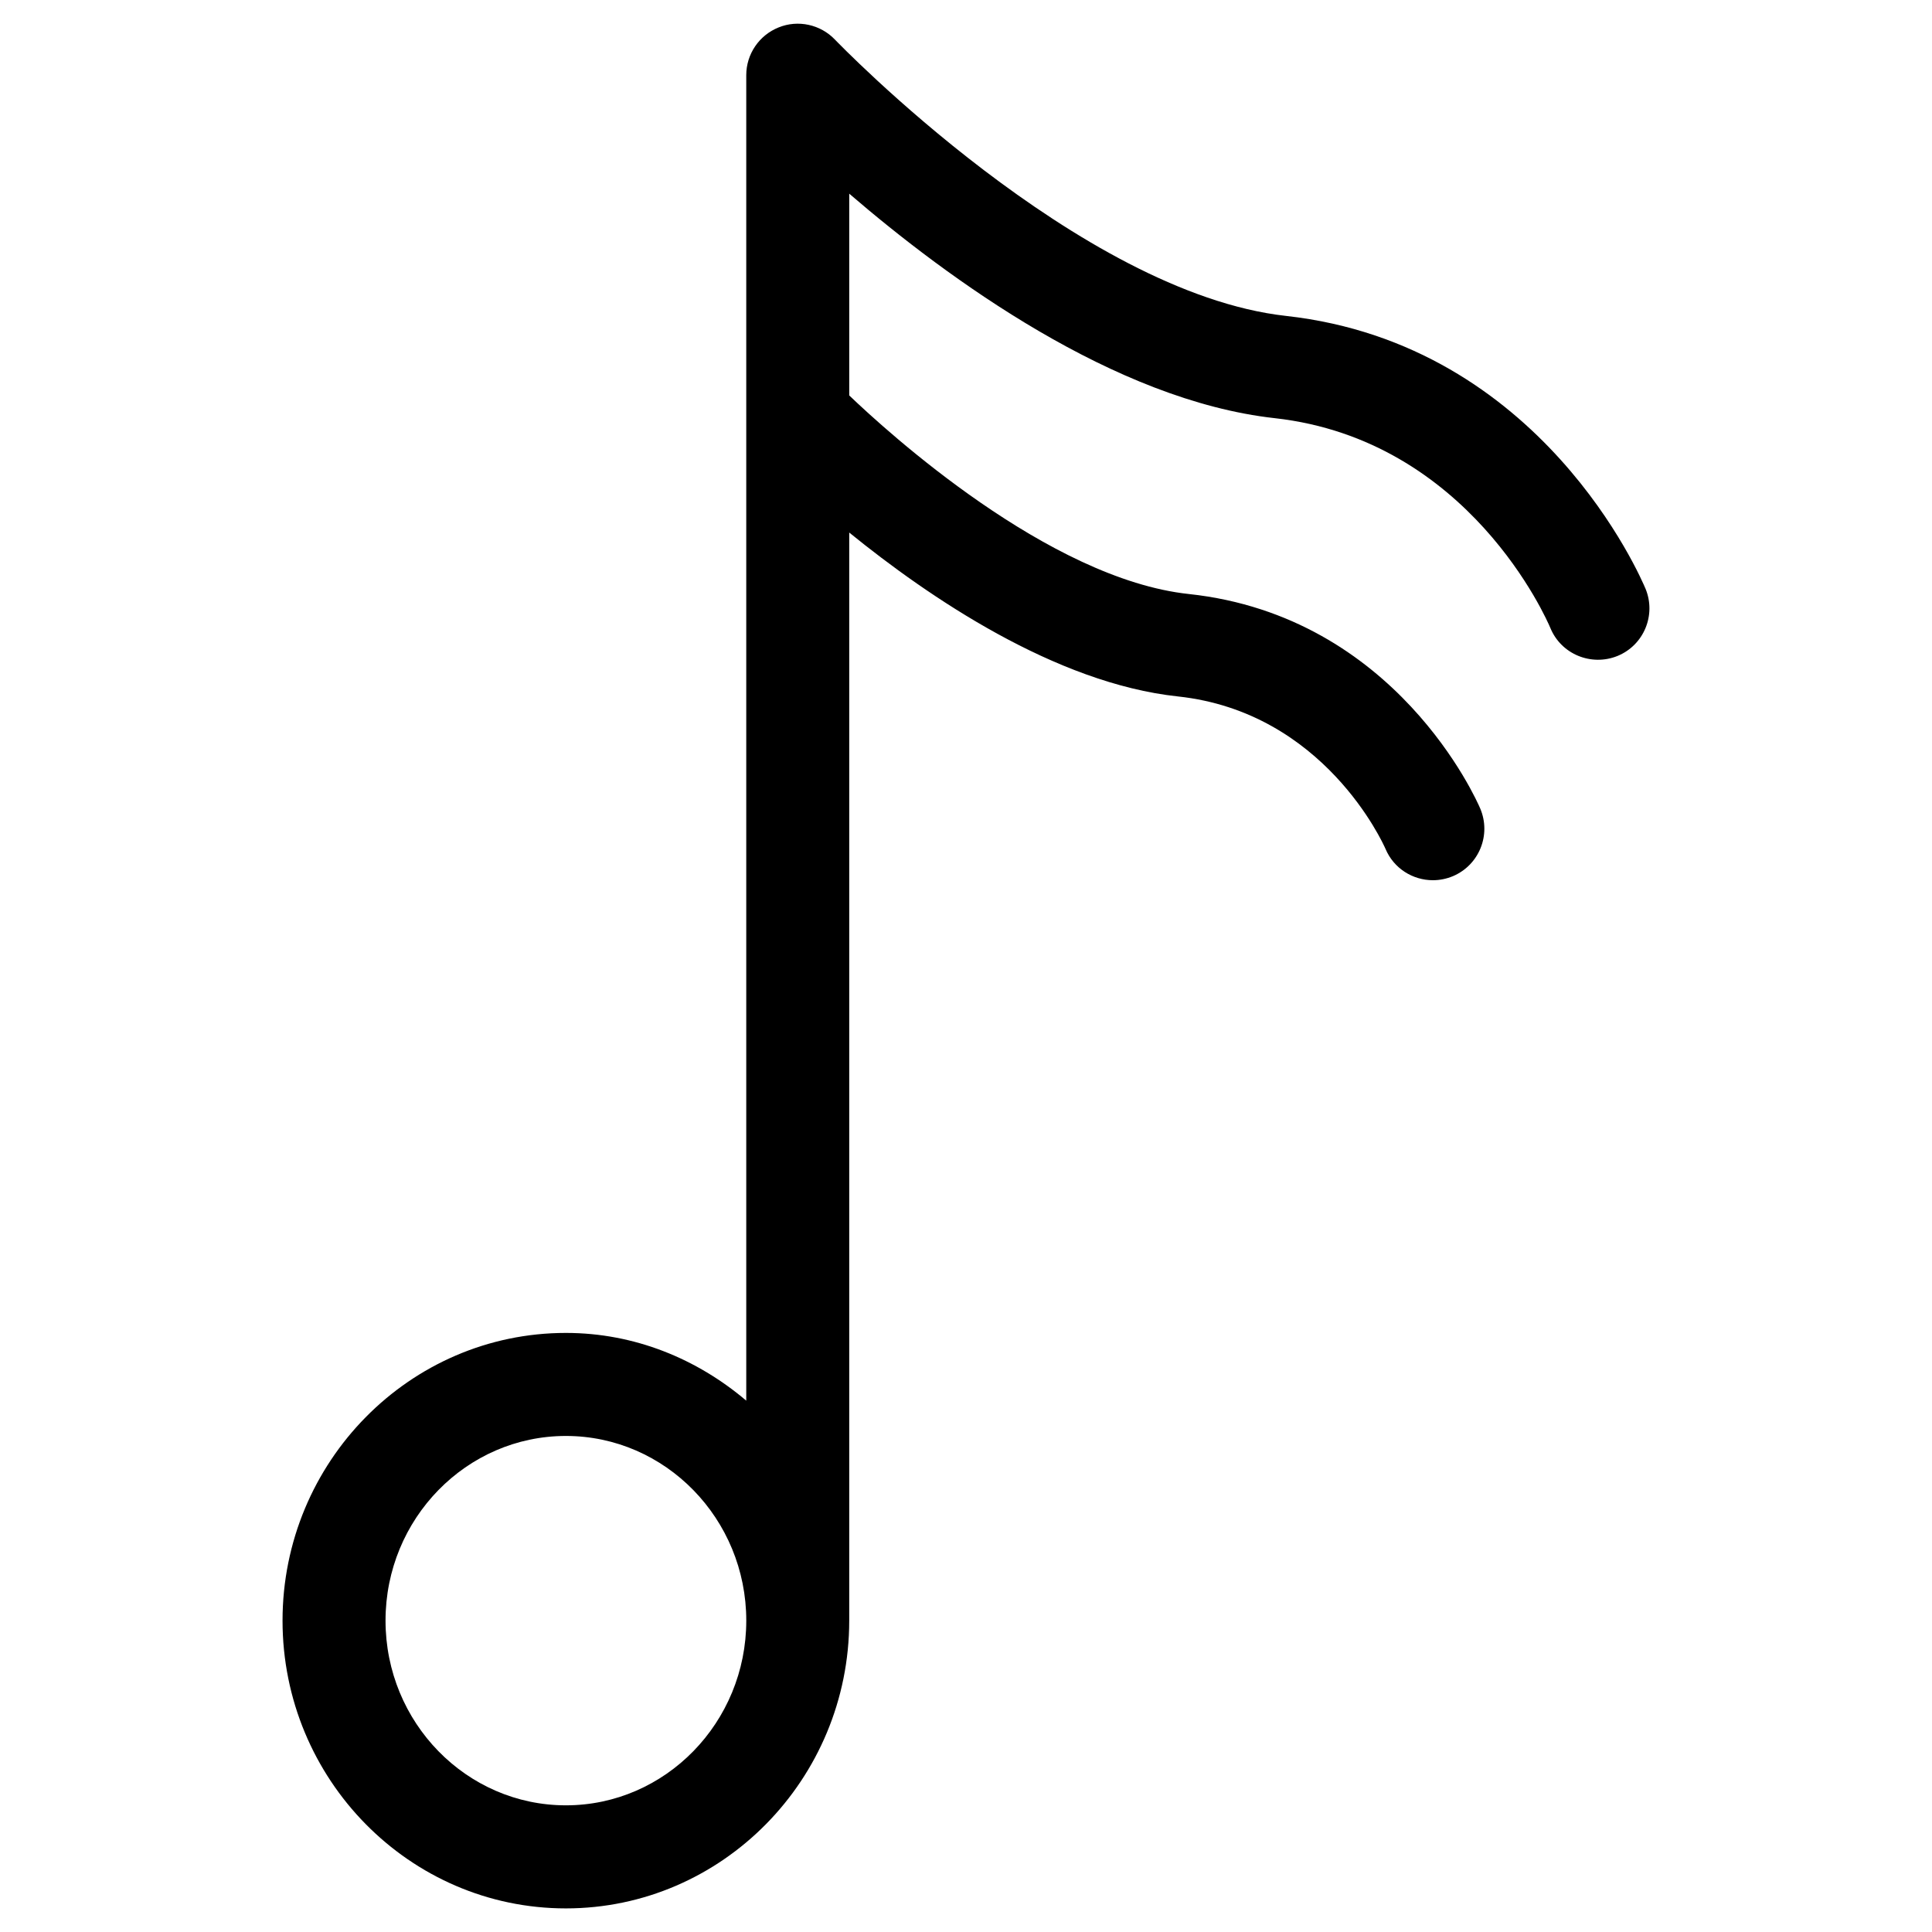
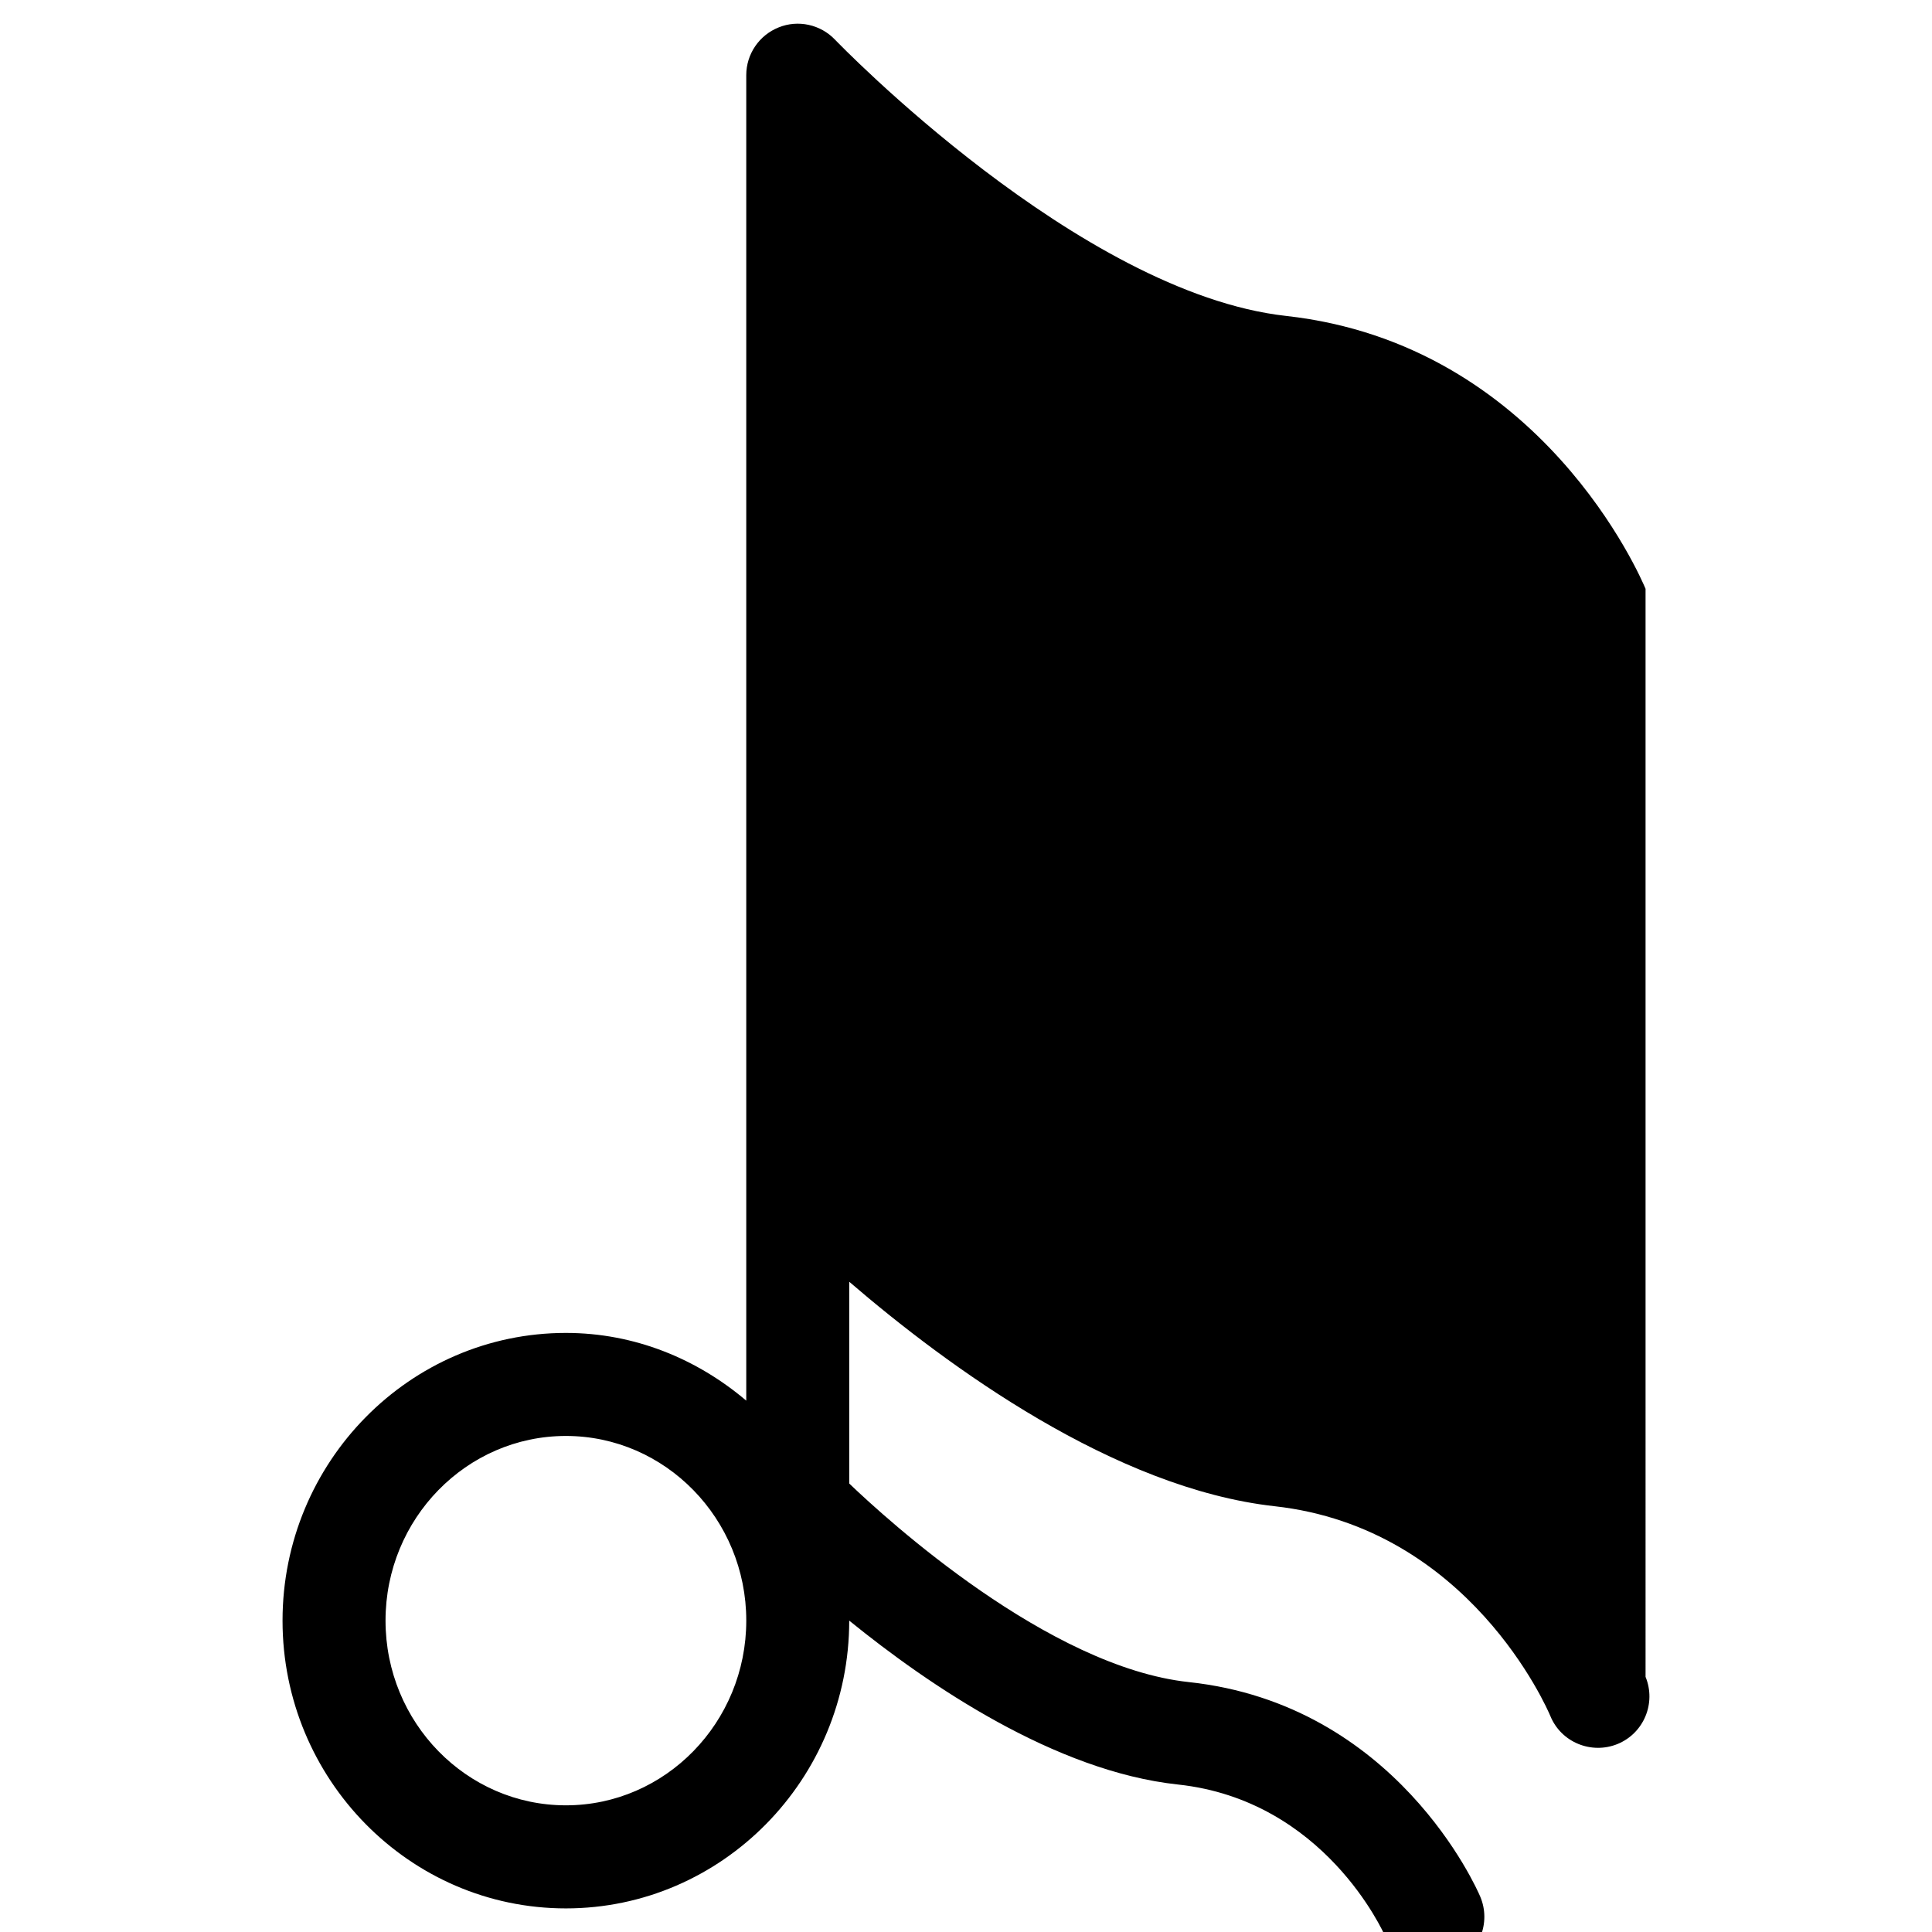
<svg xmlns="http://www.w3.org/2000/svg" fill="#000000" width="800px" height="800px" version="1.1" viewBox="144 144 512 512">
-   <path d="m580.09 300.04c-1.113-2.625-27.438-64.781-95.262-72.316-54.875-6.109-118.9-72.547-119.55-73.219-3.84-4.031-9.805-5.332-14.945-3.234-5.164 2.074-8.566 7.07-8.566 12.656v351.26c-13.016-11.043-29.559-17.949-47.801-17.949-41.418 0-75.09 34.219-75.09 76.242 0 42.047 33.672 76.266 75.09 76.266 41.395 0 75.09-34.219 75.09-76.266v-288.35c21.117 17.152 54.641 39.949 87.098 43.434 38.75 4.156 54.391 38.961 55.02 40.391 2.184 5.207 7.242 8.312 12.555 8.312 1.785 0 3.609-0.355 5.352-1.09 6.926-2.961 10.141-10.957 7.199-17.906-0.883-2.078-22.273-50.949-77.207-56.848-37.176-3.969-80.043-43.074-90.016-52.629v-53.469c26.176 22.523 70.281 54.77 112.75 59.492 51.535 5.731 72.211 53.594 73.051 55.586 2.856 6.992 10.875 10.242 17.801 7.43 6.973-2.852 10.289-10.828 7.434-17.797zm-286.12 322.39c-26.367 0-47.801-21.957-47.801-48.953 0-26.977 21.434-48.934 47.801-48.934 26.344 0 47.801 21.957 47.801 48.934-0.004 26.996-21.438 48.953-47.801 48.953z" />
+   <path d="m580.09 300.04c-1.113-2.625-27.438-64.781-95.262-72.316-54.875-6.109-118.9-72.547-119.55-73.219-3.84-4.031-9.805-5.332-14.945-3.234-5.164 2.074-8.566 7.07-8.566 12.656v351.26c-13.016-11.043-29.559-17.949-47.801-17.949-41.418 0-75.09 34.219-75.09 76.242 0 42.047 33.672 76.266 75.09 76.266 41.395 0 75.09-34.219 75.09-76.266c21.117 17.152 54.641 39.949 87.098 43.434 38.75 4.156 54.391 38.961 55.02 40.391 2.184 5.207 7.242 8.312 12.555 8.312 1.785 0 3.609-0.355 5.352-1.09 6.926-2.961 10.141-10.957 7.199-17.906-0.883-2.078-22.273-50.949-77.207-56.848-37.176-3.969-80.043-43.074-90.016-52.629v-53.469c26.176 22.523 70.281 54.77 112.75 59.492 51.535 5.731 72.211 53.594 73.051 55.586 2.856 6.992 10.875 10.242 17.801 7.43 6.973-2.852 10.289-10.828 7.434-17.797zm-286.12 322.39c-26.367 0-47.801-21.957-47.801-48.953 0-26.977 21.434-48.934 47.801-48.934 26.344 0 47.801 21.957 47.801 48.934-0.004 26.996-21.438 48.953-47.801 48.953z" />
</svg>